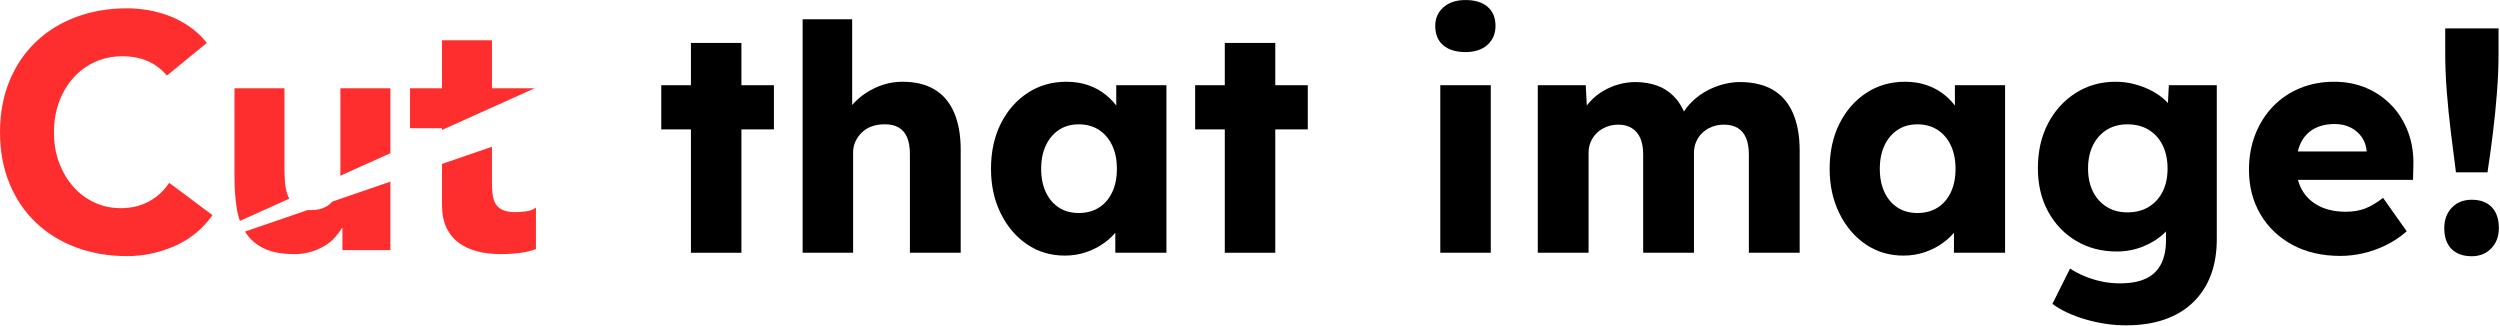
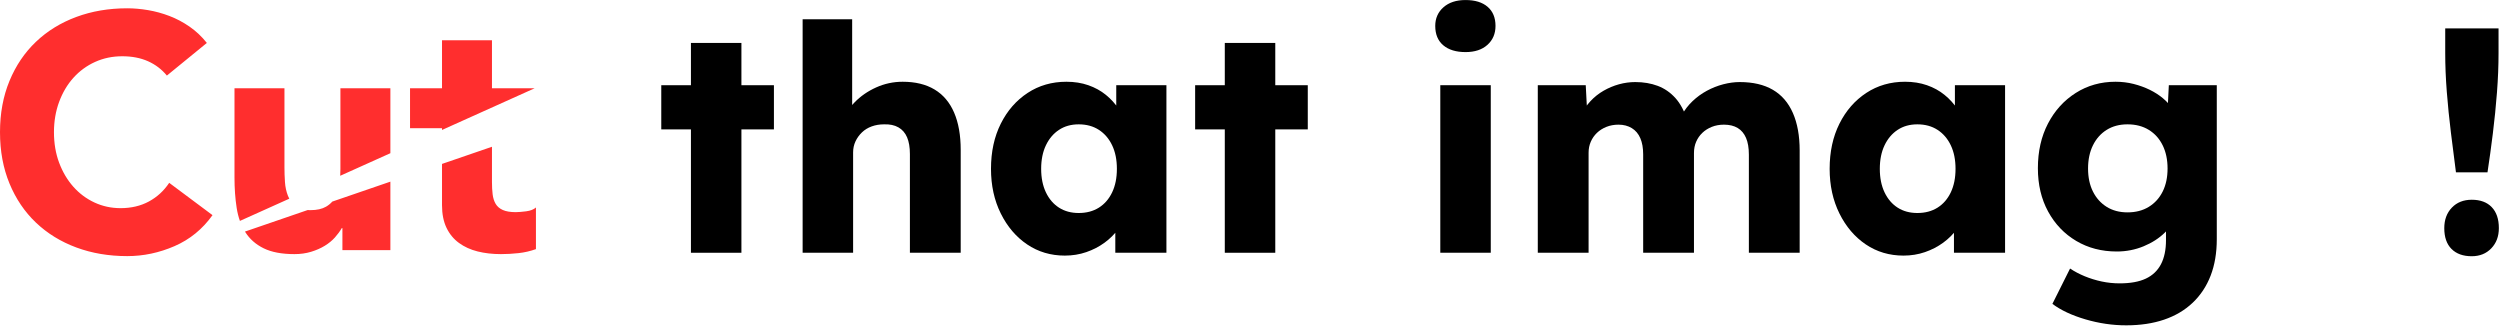
<svg xmlns="http://www.w3.org/2000/svg" width="100%" height="100%" viewBox="0 0 1464 191" version="1.1" xml:space="preserve" style="fill-rule:evenodd;clip-rule:evenodd;stroke-linejoin:round;stroke-miterlimit:2;">
  <g transform="matrix(1,0,0,1,-197.154,-658.573)">
    <path d="M294.877,702.834C291.886,699.193 288.212,696.397 283.856,694.446C279.5,692.496 274.461,691.521 268.739,691.521C263.018,691.521 257.719,692.626 252.842,694.836C247.966,697.047 243.74,700.136 240.164,704.102C236.588,708.068 233.792,712.782 231.776,718.243C229.761,723.705 228.753,729.622 228.753,735.993C228.753,742.495 229.761,748.444 231.776,753.841C233.792,759.238 236.555,763.919 240.066,767.885C243.577,771.851 247.706,774.94 252.452,777.15C257.199,779.361 262.303,780.466 267.764,780.466C274.006,780.466 279.532,779.166 284.344,776.565C289.155,773.964 293.121,770.323 296.242,765.642L321.6,784.562C315.748,792.755 308.336,798.801 299.363,802.703C290.391,806.604 281.158,808.554 271.665,808.554C260.872,808.554 250.924,806.864 241.822,803.483C232.719,800.102 224.852,795.258 218.22,788.951C211.588,782.644 206.419,775.005 202.713,766.032C199.007,757.059 197.154,747.047 197.154,735.993C197.154,724.94 199.007,714.927 202.713,705.955C206.419,696.982 211.588,689.342 218.22,683.036C224.852,676.729 232.719,671.885 241.822,668.504C250.924,665.123 260.872,663.432 271.665,663.432C275.566,663.432 279.63,663.79 283.856,664.505C288.082,665.22 292.244,666.358 296.34,667.919C300.436,669.479 304.37,671.56 308.141,674.161C311.912,676.761 315.293,679.947 318.284,683.718L294.877,702.834ZM425.76,764.944L425.76,805.043L397.671,805.043L397.671,792.17L397.281,792.17C396.241,793.99 394.908,795.811 393.283,797.631C391.657,799.452 389.674,801.077 387.333,802.507C384.993,803.938 382.327,805.108 379.336,806.018C376.345,806.929 373.094,807.384 369.583,807.384C362.171,807.384 356.157,806.246 351.541,803.97C346.924,801.695 343.348,798.541 340.813,794.51C340.744,794.402 340.677,794.293 340.61,794.184L377.305,781.583C377.832,781.619 378.379,781.636 378.946,781.636C382.717,781.636 385.773,780.954 388.114,779.588C389.523,778.766 390.733,777.779 391.741,776.626L425.76,764.944ZM485.252,744.516L485.252,765.252C485.252,767.853 485.382,770.226 485.642,772.371C485.902,774.517 486.487,776.37 487.397,777.93C488.308,779.491 489.705,780.694 491.591,781.539C493.477,782.384 495.98,782.807 499.101,782.807C500.661,782.807 502.709,782.644 505.245,782.319C507.781,781.994 509.699,781.246 510.999,780.076L510.999,804.458C507.748,805.628 504.367,806.409 500.856,806.799C497.345,807.189 493.899,807.384 490.518,807.384C485.577,807.384 481.025,806.864 476.864,805.823C472.703,804.783 469.062,803.125 465.941,800.85C462.82,798.574 460.382,795.615 458.626,791.974C456.871,788.333 455.993,783.912 455.993,778.711L455.993,754.563L485.252,744.516ZM337.648,787.94C336.8,785.563 336.165,783.007 335.741,780.271C334.896,774.81 334.473,768.893 334.473,762.521L334.473,710.246L363.732,710.246L363.732,756.669C363.732,759.4 363.829,762.228 364.024,765.154C364.219,768.08 364.805,770.778 365.78,773.249C366.011,773.835 366.271,774.395 366.561,774.929L337.648,787.94ZM425.76,748.288L396.387,761.506C396.463,760.179 396.501,758.827 396.501,757.45L396.501,710.246L425.76,710.246L425.76,748.288ZM455.993,734.682L455.993,733.653L437.268,733.653L437.268,710.246L455.993,710.246L455.993,682.158L485.252,682.158L485.252,710.246L510.293,710.246L455.993,734.682Z" style="fill:rgb(255,46,46);fill-rule:nonzero;" />
  </g>
  <g transform="matrix(1.278,0,0,1.278,383.363,148.016)">
    <g>
      <path d="M16.626,0L16.626,-96.143L39.758,-96.143L39.758,0L16.626,0ZM3.036,-56.529L3.036,-76.77L54.65,-76.77L54.65,-56.529L3.036,-56.529Z" style="fill-rule:nonzero;" />
      <path d="M67.806,0L67.806,-106.986L90.505,-106.986L90.505,-61.156L85.878,-59.421C86.938,-62.891 88.842,-66.047 91.589,-68.89C94.336,-71.734 97.637,-74.023 101.492,-75.758C105.348,-77.493 109.396,-78.36 113.637,-78.36C119.42,-78.36 124.287,-77.179 128.239,-74.818C132.191,-72.457 135.179,-68.939 137.203,-64.264C139.227,-59.589 140.239,-53.879 140.239,-47.132L140.239,0L116.962,0L116.962,-45.252C116.962,-48.337 116.528,-50.891 115.661,-52.915C114.793,-54.939 113.468,-56.457 111.685,-57.469C109.902,-58.481 107.709,-58.939 105.107,-58.842C103.083,-58.842 101.203,-58.529 99.468,-57.903C97.733,-57.276 96.239,-56.361 94.986,-55.156C93.733,-53.951 92.746,-52.577 92.023,-51.035C91.3,-49.493 90.938,-47.806 90.938,-45.975L90.938,0L67.806,0Z" style="fill-rule:nonzero;" />
      <path d="M187.949,1.301C181.491,1.301 175.732,-0.41 170.672,-3.831C165.612,-7.253 161.588,-11.976 158.6,-18C155.612,-24.024 154.118,-30.843 154.118,-38.457C154.118,-46.264 155.612,-53.156 158.6,-59.132C161.588,-65.107 165.684,-69.806 170.889,-73.228C176.094,-76.649 182.021,-78.36 188.672,-78.36C192.334,-78.36 195.684,-77.83 198.72,-76.77C201.756,-75.71 204.43,-74.24 206.744,-72.36C209.057,-70.481 211.033,-68.312 212.671,-65.854C214.31,-63.397 215.515,-60.77 216.286,-57.975L211.515,-58.553L211.515,-76.77L234.502,-76.77L234.502,0L211.081,0L211.081,-18.506L216.286,-18.65C215.515,-15.952 214.262,-13.397 212.527,-10.988C210.792,-8.578 208.671,-6.458 206.165,-4.626C203.659,-2.795 200.864,-1.349 197.78,-0.289C194.696,0.771 191.419,1.301 187.949,1.301ZM194.31,-18.217C197.876,-18.217 200.961,-19.036 203.563,-20.674C206.165,-22.313 208.189,-24.65 209.635,-27.686C211.081,-30.722 211.804,-34.313 211.804,-38.457C211.804,-42.602 211.081,-46.192 209.635,-49.228C208.189,-52.264 206.165,-54.626 203.563,-56.312C200.961,-57.999 197.876,-58.842 194.31,-58.842C190.84,-58.842 187.828,-57.999 185.274,-56.312C182.72,-54.626 180.72,-52.264 179.274,-49.228C177.828,-46.192 177.106,-42.602 177.106,-38.457C177.106,-34.313 177.828,-30.722 179.274,-27.686C180.72,-24.65 182.72,-22.313 185.274,-20.674C187.828,-19.036 190.84,-18.217 194.31,-18.217Z" style="fill-rule:nonzero;" />
      <path d="M261.249,0L261.249,-96.143L284.381,-96.143L284.381,0L261.249,0ZM247.659,-56.529L247.659,-76.77L299.272,-76.77L299.272,-56.529L247.659,-56.529Z" style="fill-rule:nonzero;" />
      <path d="M359.994,0L359.994,-76.77L383.126,-76.77L383.126,0L359.994,0ZM371.56,-91.95C367.223,-91.95 363.826,-92.986 361.368,-95.059C358.91,-97.131 357.681,-100.095 357.681,-103.95C357.681,-107.42 358.934,-110.263 361.44,-112.48C363.946,-114.697 367.319,-115.805 371.56,-115.805C375.898,-115.805 379.271,-114.769 381.681,-112.697C384.09,-110.625 385.295,-107.709 385.295,-103.95C385.295,-100.384 384.066,-97.492 381.608,-95.276C379.151,-93.059 375.801,-91.95 371.56,-91.95Z" style="fill-rule:nonzero;" />
      <path d="M404.668,0L404.668,-76.77L426.644,-76.77L427.367,-62.891L424.331,-62.746C425.487,-65.252 426.957,-67.469 428.74,-69.396C430.523,-71.324 432.547,-72.939 434.812,-74.24C437.077,-75.541 439.439,-76.529 441.897,-77.204C444.354,-77.878 446.836,-78.216 449.342,-78.216C453.101,-78.216 456.523,-77.637 459.607,-76.481C462.691,-75.324 465.39,-73.469 467.703,-70.915C470.017,-68.36 471.848,-64.915 473.197,-60.577L469.583,-60.866L470.739,-63.18C471.992,-65.493 473.607,-67.589 475.583,-69.469C477.559,-71.348 479.751,-72.939 482.161,-74.24C484.571,-75.541 487.077,-76.529 489.679,-77.204C492.281,-77.878 494.787,-78.216 497.197,-78.216C503.269,-78.216 508.329,-77.035 512.377,-74.674C516.425,-72.312 519.486,-68.77 521.558,-64.047C523.63,-59.324 524.666,-53.59 524.666,-46.843L524.666,0L501.39,0L501.39,-44.963C501.39,-48.047 500.956,-50.602 500.088,-52.626C499.221,-54.65 497.944,-56.168 496.257,-57.18C494.57,-58.192 492.474,-58.698 489.968,-58.698C487.944,-58.698 486.089,-58.361 484.402,-57.686C482.715,-57.011 481.269,-56.095 480.065,-54.939C478.86,-53.782 477.92,-52.433 477.245,-50.891C476.571,-49.349 476.233,-47.614 476.233,-45.686L476.233,0L452.957,0L452.957,-45.108C452.957,-47.999 452.523,-50.457 451.655,-52.481C450.788,-54.505 449.487,-56.047 447.752,-57.108C446.017,-58.168 443.993,-58.698 441.68,-58.698C439.656,-58.698 437.8,-58.361 436.114,-57.686C434.427,-57.011 432.981,-56.095 431.776,-54.939C430.571,-53.782 429.632,-52.433 428.957,-50.891C428.282,-49.349 427.945,-47.662 427.945,-45.831L427.945,0L404.668,0Z" style="fill-rule:nonzero;" />
      <path d="M572.232,1.301C565.774,1.301 560.015,-0.41 554.955,-3.831C549.895,-7.253 545.871,-11.976 542.883,-18C539.895,-24.024 538.401,-30.843 538.401,-38.457C538.401,-46.264 539.895,-53.156 542.883,-59.132C545.871,-65.107 549.967,-69.806 555.172,-73.228C560.377,-76.649 566.304,-78.36 572.955,-78.36C576.617,-78.36 579.967,-77.83 583.003,-76.77C586.039,-75.71 588.713,-74.24 591.027,-72.36C593.34,-70.481 595.316,-68.312 596.954,-65.854C598.593,-63.397 599.798,-60.77 600.569,-57.975L595.798,-58.553L595.798,-76.77L618.785,-76.77L618.785,0L595.364,0L595.364,-18.506L600.569,-18.65C599.798,-15.952 598.545,-13.397 596.81,-10.988C595.075,-8.578 592.954,-6.458 590.448,-4.626C587.942,-2.795 585.147,-1.349 582.063,-0.289C578.979,0.771 575.702,1.301 572.232,1.301ZM578.593,-18.217C582.159,-18.217 585.244,-19.036 587.846,-20.674C590.448,-22.313 592.472,-24.65 593.918,-27.686C595.364,-30.722 596.087,-34.313 596.087,-38.457C596.087,-42.602 595.364,-46.192 593.918,-49.228C592.472,-52.264 590.448,-54.626 587.846,-56.312C585.244,-57.999 582.159,-58.842 578.593,-58.842C575.123,-58.842 572.111,-57.999 569.557,-56.312C567.003,-54.626 565.003,-52.264 563.557,-49.228C562.111,-46.192 561.389,-42.602 561.389,-38.457C561.389,-34.313 562.111,-30.722 563.557,-27.686C565.003,-24.65 567.003,-22.313 569.557,-20.674C572.111,-19.036 575.123,-18.217 578.593,-18.217Z" style="fill-rule:nonzero;" />
      <path d="M674.302,33.252C668.038,33.252 661.797,32.337 655.58,30.506C649.363,28.674 644.327,26.313 640.472,23.421L648.568,7.229C650.592,8.578 652.833,9.759 655.291,10.771C657.749,11.783 660.327,12.578 663.026,13.156C665.724,13.735 668.471,14.024 671.266,14.024C676.182,14.024 680.182,13.301 683.266,11.855C686.35,10.409 688.664,8.217 690.206,5.277C691.748,2.337 692.519,-1.349 692.519,-5.783L692.519,-18.65L697.001,-17.927C696.326,-14.747 694.664,-11.855 692.013,-9.253C689.362,-6.65 686.11,-4.554 682.254,-2.964C678.399,-1.373 674.302,-0.578 669.965,-0.578C663.026,-0.578 656.833,-2.193 651.387,-5.422C645.941,-8.65 641.652,-13.132 638.52,-18.867C635.387,-24.602 633.821,-31.228 633.821,-38.746C633.821,-46.457 635.363,-53.276 638.448,-59.204C641.532,-65.131 645.773,-69.806 651.17,-73.228C656.568,-76.649 662.64,-78.36 669.387,-78.36C672.278,-78.36 675.049,-78.023 677.7,-77.348C680.351,-76.673 682.808,-75.782 685.073,-74.674C687.338,-73.565 689.362,-72.264 691.146,-70.77C692.929,-69.276 694.374,-67.662 695.483,-65.927C696.591,-64.192 697.338,-62.409 697.724,-60.577L692.953,-59.421L693.82,-76.77L715.796,-76.77L715.796,-6.217C715.796,0.048 714.856,5.614 712.977,10.482C711.097,15.349 708.35,19.494 704.736,22.915C701.121,26.337 696.76,28.915 691.652,30.65C686.543,32.385 680.76,33.252 674.302,33.252ZM674.881,-18.506C678.64,-18.506 681.893,-19.349 684.64,-21.036C687.387,-22.723 689.507,-25.06 691.001,-28.048C692.495,-31.036 693.242,-34.554 693.242,-38.602C693.242,-42.65 692.495,-46.192 691.001,-49.228C689.507,-52.264 687.387,-54.626 684.64,-56.312C681.893,-57.999 678.64,-58.842 674.881,-58.842C671.218,-58.842 668.038,-57.999 665.339,-56.312C662.64,-54.626 660.544,-52.264 659.05,-49.228C657.556,-46.192 656.809,-42.65 656.809,-38.602C656.809,-34.554 657.556,-31.036 659.05,-28.048C660.544,-25.06 662.64,-22.723 665.339,-21.036C668.038,-19.349 671.218,-18.506 674.881,-18.506Z" style="fill-rule:nonzero;" />
-       <path d="M772.47,1.446C763.988,1.446 756.614,-0.265 750.349,-3.687C744.084,-7.108 739.217,-11.783 735.747,-17.711C732.277,-23.638 730.543,-30.409 730.543,-38.023C730.543,-43.903 731.506,-49.3 733.434,-54.216C735.362,-59.132 738.06,-63.397 741.53,-67.011C745,-70.625 749.121,-73.421 753.892,-75.396C758.663,-77.372 763.891,-78.36 769.578,-78.36C774.976,-78.36 779.915,-77.396 784.397,-75.469C788.879,-73.541 792.758,-70.842 796.035,-67.372C799.313,-63.903 801.818,-59.806 803.553,-55.083C805.288,-50.361 806.059,-45.204 805.867,-39.614L805.722,-33.397L744.566,-33.397L741.241,-46.409L786.927,-46.409L784.469,-43.662L784.469,-46.553C784.277,-48.963 783.53,-51.108 782.228,-52.987C780.927,-54.867 779.216,-56.336 777.096,-57.397C774.976,-58.457 772.566,-58.987 769.867,-58.987C766.108,-58.987 762.903,-58.24 760.253,-56.746C757.602,-55.252 755.602,-53.083 754.253,-50.24C752.904,-47.397 752.229,-43.903 752.229,-39.758C752.229,-35.518 753.12,-31.831 754.904,-28.698C756.687,-25.566 759.289,-23.132 762.711,-21.397C766.132,-19.662 770.205,-18.795 774.927,-18.795C778.204,-18.795 781.12,-19.277 783.674,-20.241C786.228,-21.204 788.999,-22.843 791.987,-25.156L802.831,-9.831C799.843,-7.229 796.662,-5.108 793.289,-3.47C789.915,-1.831 786.469,-0.602 782.951,0.217C779.433,1.036 775.939,1.446 772.47,1.446Z" style="fill-rule:nonzero;" />
      <path d="M825.384,-36.867C824.613,-42.746 823.842,-48.818 823.071,-55.083C822.3,-61.348 821.674,-67.565 821.192,-73.734C820.71,-79.902 820.469,-85.83 820.469,-91.517L820.469,-102.794L844.902,-102.794L844.902,-91.517C844.902,-85.734 844.661,-79.71 844.179,-73.445C843.697,-67.18 843.071,-60.939 842.3,-54.722C841.529,-48.505 840.709,-42.554 839.842,-36.867L825.384,-36.867ZM832.613,1.59C828.661,1.59 825.577,0.482 823.36,-1.735C821.143,-3.952 820.035,-7.132 820.035,-11.277C820.035,-15.132 821.192,-18.265 823.505,-20.674C825.818,-23.084 828.854,-24.289 832.613,-24.289C836.565,-24.289 839.625,-23.156 841.794,-20.891C843.962,-18.626 845.047,-15.421 845.047,-11.277C845.047,-7.518 843.89,-4.434 841.577,-2.024C839.264,0.386 836.276,1.59 832.613,1.59Z" style="fill-rule:nonzero;" />
    </g>
  </g>
</svg>